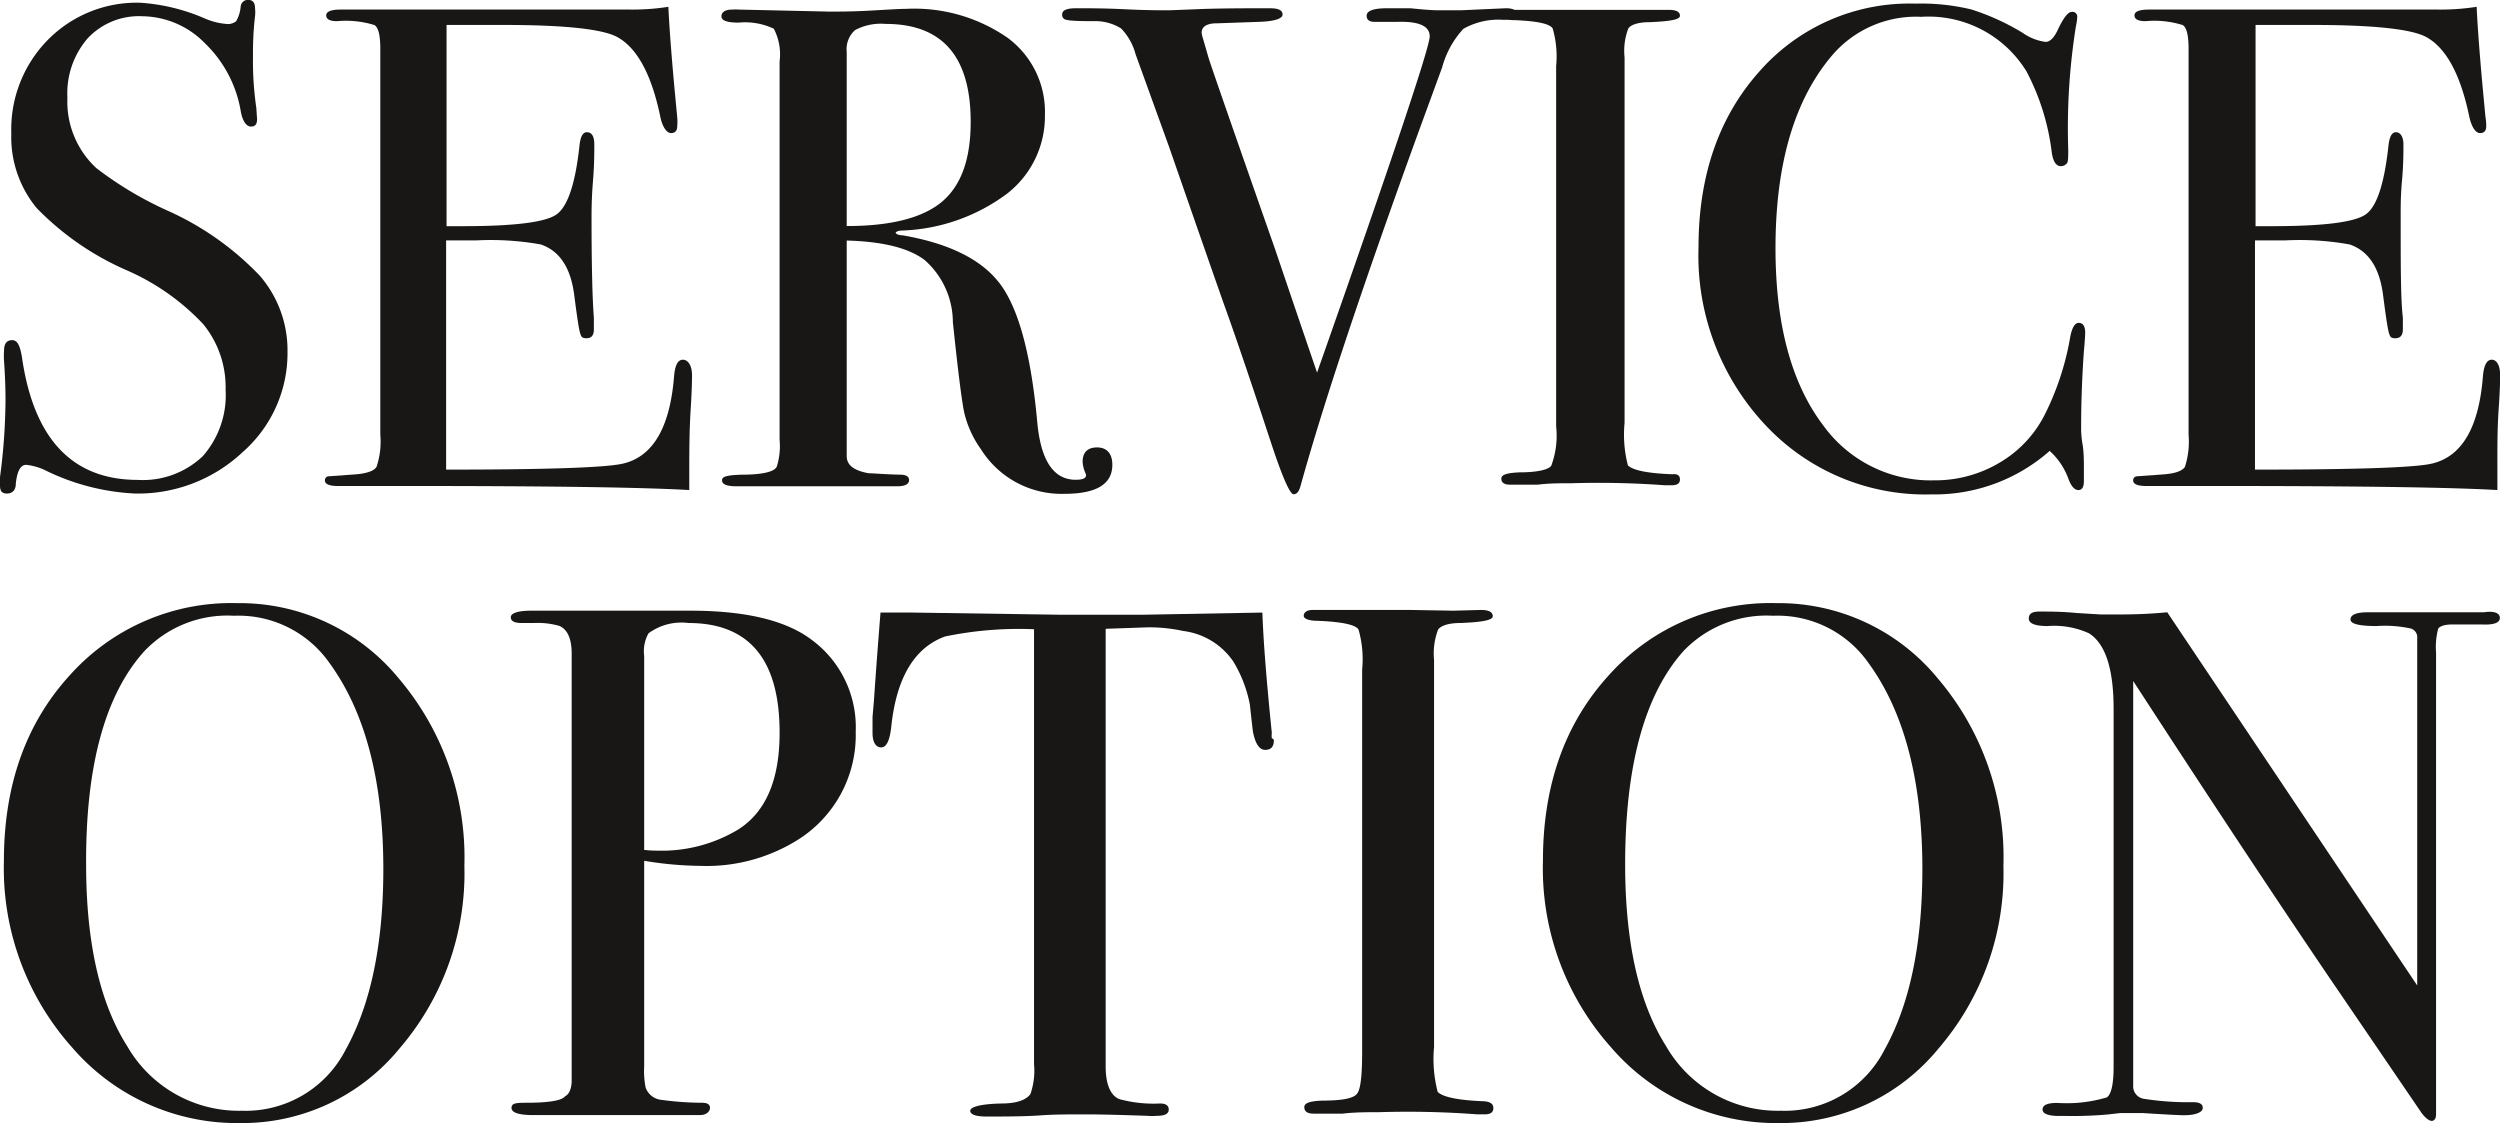
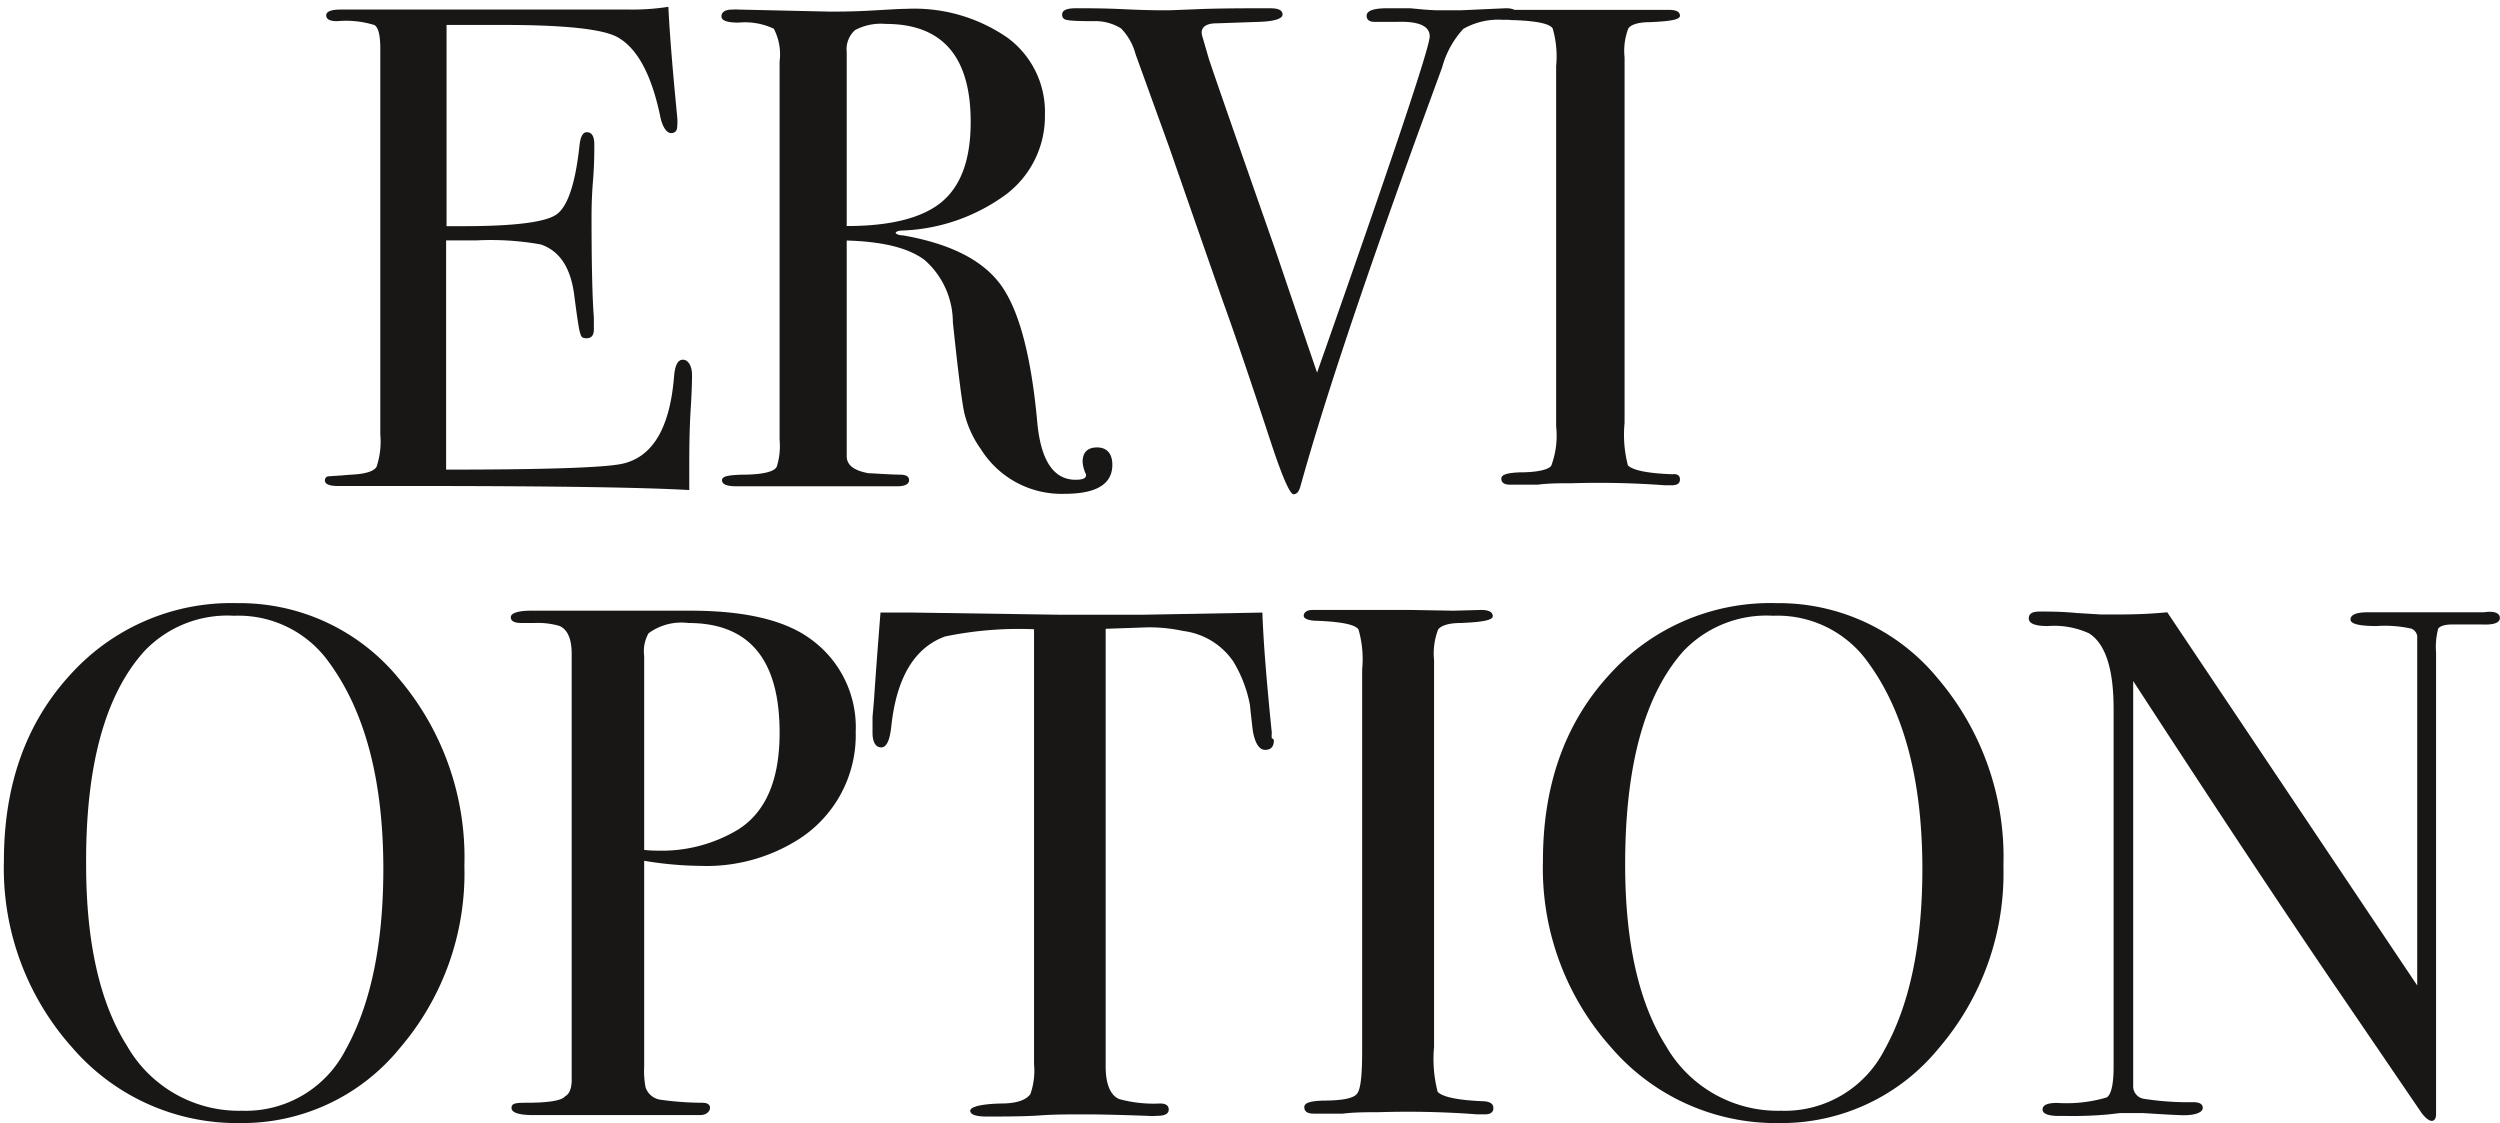
<svg xmlns="http://www.w3.org/2000/svg" id="Livello_3" data-name="Livello 3" viewBox="0 0 172.43 77.46">
  <defs>
    <style>.cls-1{fill:#181716;}</style>
  </defs>
-   <path class="cls-1" d="M864.52,978.71a9.07,9.07,0,0,1-3.09,6.91,10.54,10.54,0,0,1-7.43,2.86,15.68,15.68,0,0,1-6.1-1.56,4,4,0,0,0-1.41-.42c-.38,0-.62.43-.71,1.3,0,.45-.24.68-.61.68s-.48-.19-.48-.57a2.48,2.48,0,0,1,0-.56,41.6,41.6,0,0,0,.38-5.34c0-.31,0-1.19-.1-2.64a5.17,5.17,0,0,1,0-.76c0-.47.19-.71.56-.71s.54.39.67,1.15q1.21,8.49,8,8.49a6,6,0,0,0,4.47-1.63,6.37,6.37,0,0,0,1.58-4.61,6.86,6.86,0,0,0-1.54-4.5,16,16,0,0,0-5.26-3.71,19.5,19.5,0,0,1-6.23-4.3,7.68,7.68,0,0,1-1.75-5.14,8.8,8.8,0,0,1,2.53-6.47,8.6,8.6,0,0,1,6.39-2.55,13.33,13.33,0,0,1,4.44,1.09,4.68,4.68,0,0,0,1.46.37.9.9,0,0,0,.69-.19,2.47,2.47,0,0,0,.31-1,.5.5,0,0,1,.51-.47q.48,0,.48.57a2.48,2.48,0,0,1,0,.56,21.56,21.56,0,0,0-.14,2.74,22.37,22.37,0,0,0,.23,3.59l.05.76c0,.34-.11.52-.42.52s-.59-.37-.71-1.09a8.44,8.44,0,0,0-2.46-4.65,6.13,6.13,0,0,0-4.34-1.87,4.84,4.84,0,0,0-3.75,1.52,5.79,5.79,0,0,0-1.4,4.1,6.24,6.24,0,0,0,2,4.86,24.85,24.85,0,0,0,4.91,2.93,20.11,20.11,0,0,1,6.38,4.51A7.87,7.87,0,0,1,864.52,978.71Z" transform="translate(-844.69 -954.44)" />
  <path class="cls-1" d="M921.41,986.5q0,2-3.3,2a6.56,6.56,0,0,1-5.76-3.07,7.18,7.18,0,0,1-1.16-2.55c-.17-.82-.43-2.89-.78-6.23a5.72,5.72,0,0,0-1.94-4.27c-1.1-.84-2.89-1.28-5.38-1.35v14.87c0,.63.51,1,1.51,1.18.29,0,1,.07,2.17.1.41,0,.62.12.62.38s-.27.42-.8.42h-11.1c-.69,0-1-.14-1-.42s.46-.35,1.37-.38c1.48,0,2.28-.22,2.41-.57a4.71,4.71,0,0,0,.19-1.84V958.69a3.83,3.83,0,0,0-.4-2.27,4.66,4.66,0,0,0-2.43-.42c-.79,0-1.18-.14-1.18-.43s.25-.47.75-.47a3.14,3.14,0,0,1,.43,0l6.27.14c.63,0,1.52,0,2.65-.06s2.14-.13,2.64-.13a11.29,11.29,0,0,1,7,2,6.34,6.34,0,0,1,2.57,5.31,6.75,6.75,0,0,1-2.64,5.46,12.85,12.85,0,0,1-7.18,2.52c-.28,0-.44.08-.47.14s.15.19.47.19c3.3.57,5.58,1.73,6.82,3.48s2.07,4.92,2.48,9.49q.38,3.89,2.64,3.89c.48,0,.71-.1.71-.29a.11.11,0,0,0,0-.09,2.31,2.31,0,0,1-.23-.85c0-.66.34-1,1-1S921.41,985.71,921.41,986.5Zm-9.77-23.66q0-6.75-5.86-6.75a3.77,3.77,0,0,0-2.12.43,1.77,1.77,0,0,0-.57,1.51v12q4.53,0,6.54-1.65C911,967.24,911.64,965.39,911.64,962.84Z" transform="translate(-844.69 -954.44)" />
  <path class="cls-1" d="M949.3,955.39c0,.25-.3.39-.89.42a4.91,4.91,0,0,0-2.79.62,6.38,6.38,0,0,0-1.46,2.65l-1.61,4.4q-5.81,16-8.16,24.48-.15.57-.48.57c-.25,0-.77-1.18-1.55-3.54q-2.13-6.48-3.31-9.73-1.26-3.59-3.74-10.73l-2.3-6.36a4,4,0,0,0-1-1.77,3.35,3.35,0,0,0-1.89-.5q-1.56,0-1.86-.09a.34.34,0,0,1-.31-.38c0-.28.31-.42.94-.42h.43c.57,0,1.55,0,3,.07s2.4.07,3,.07l1.81-.07c1.06-.05,2.56-.07,4.51-.07h.66c.57,0,.85.14.85.43s-.56.48-1.7.51l-2.88.1c-.66,0-1,.25-1,.64a1.75,1.75,0,0,0,.09.4l.37,1.28q.09.38,4.62,13.3c.5,1.48,1.46,4.31,2.88,8.47q7.77-22.07,7.77-23.19c0-.73-.77-1.06-2.32-1h-1.46q-.57,0-.57-.42c0-.35.47-.52,1.42-.52h1.6c.88.09,1.53.14,1.94.14h1.51l3.11-.14C949,955,949.3,955.13,949.3,955.39Z" transform="translate(-844.69 -954.44)" />
  <path class="cls-1" d="M960.56,987.51c0,.27-.19.4-.57.4h-.47a62.32,62.32,0,0,0-6.42-.14c-.79,0-1.57,0-2.36.1-.41,0-1,0-1.89,0-.41,0-.61-.14-.61-.42s.41-.39,1.23-.43c1.25,0,2-.18,2.21-.45a5.93,5.93,0,0,0,.34-2.72V959a6.92,6.92,0,0,0-.24-2.6c-.2-.32-1.07-.51-2.63-.57-.61,0-.91-.14-.91-.33s.19-.38.57-.38h6.42l2.76,0,1.81,0c.51,0,.76.14.76.41s-.7.38-2.1.44c-.8,0-1.29.18-1.46.43a4.31,4.31,0,0,0-.26,2v25.21a8.41,8.41,0,0,0,.23,2.93c.35.34,1.37.55,3.07.61C960.39,987.11,960.56,987.24,960.56,987.51Z" transform="translate(-844.69 -954.44)" />
-   <path class="cls-1" d="M988.51,977.39c0-.07,0,.36-.09,1.27-.13,1.83-.19,3.59-.19,5.29,0,.19,0,.57.1,1.15s.09,1.29.09,2.11v.42c0,.41-.13.61-.38.61s-.47-.23-.66-.7a4.81,4.81,0,0,0-1.32-2,12,12,0,0,1-8.17,3,15.09,15.09,0,0,1-11.49-4.84,17.07,17.07,0,0,1-4.56-12.2q0-7.41,4.18-12.11a13.77,13.77,0,0,1,10.79-4.7,14.7,14.7,0,0,1,3.84.4,16.2,16.2,0,0,1,3.57,1.63,3.52,3.52,0,0,0,1.56.61c.28,0,.55-.25.8-.75q.61-1.32,1-1.32a.33.33,0,0,1,.38.37,3.46,3.46,0,0,1-.09.62,44.61,44.61,0,0,0-.53,8.5c0,.59,0,.94-.14,1a.48.48,0,0,1-.37.15c-.32,0-.52-.3-.62-.9a16.13,16.13,0,0,0-1.74-5.62,7.92,7.92,0,0,0-7.27-3.78,7.61,7.61,0,0,0-6.05,2.55q-4,4.59-4,13.41,0,7.89,3.3,12.23a9.14,9.14,0,0,0,7.65,3.78,8.68,8.68,0,0,0,4.49-1.21,8.05,8.05,0,0,0,3.11-3.28,19,19,0,0,0,1.75-5.24c.12-.75.33-1.13.61-1.13S988.51,976.91,988.51,977.39Z" transform="translate(-844.69 -954.44)" />
-   <path class="cls-1" d="M1017.13,980.31c0,.13,0,.9-.1,2.32s-.09,2.77-.09,4.06v1.55q-4.63-.27-18.32-.28h-5.9c-.6,0-.9-.13-.9-.38a.27.27,0,0,1,.28-.29l1.8-.13c.82-.06,1.31-.24,1.49-.52a5.73,5.73,0,0,0,.25-2.23V957.8c0-.92-.13-1.46-.4-1.63a6.57,6.57,0,0,0-2.57-.27c-.5,0-.76-.13-.76-.4s.35-.4,1-.4h20a16.11,16.11,0,0,0,2.6-.19q.09,2,.42,5.62l.19,2a3.36,3.36,0,0,1,.05.62c0,.31-.14.47-.43.47s-.59-.4-.75-1.19q-.9-4.28-2.93-5.42-1.51-.85-7.93-.85h-3.87v13.88h1.13c3.53,0,5.67-.27,6.45-.8s1.29-2.1,1.58-4.68c.06-.66.23-1,.52-1s.52.28.52.85,0,1.4-.1,2.5-.09,1.94-.09,2.5c0,3.37,0,5.69.15,6.94,0,.32,0,.59,0,.81,0,.41-.18.61-.52.61s-.37-.13-.45-.4-.21-1.14-.4-2.62c-.25-1.86-1-3-2.3-3.45a19.52,19.52,0,0,0-4.42-.28h-2.11v15.81q10.38,0,12.18-.41,3.12-.71,3.54-6c.06-.78.27-1.17.61-1.17S1017.13,979.65,1017.13,980.31Z" transform="translate(-844.69 -954.44)" />
  <path class="cls-1" d="M892.42,980.31c0,.13,0,.9-.09,2.32s-.1,2.77-.1,4.06v1.55q-4.62-.27-18.31-.28H868c-.6,0-.9-.13-.9-.38a.27.27,0,0,1,.28-.29l1.8-.13c.81-.06,1.31-.24,1.48-.52a5.46,5.46,0,0,0,.26-2.23V957.8c0-.92-.13-1.46-.4-1.63a6.61,6.61,0,0,0-2.57-.27c-.51,0-.76-.13-.76-.4s.35-.4,1-.4h20a16.11,16.11,0,0,0,2.6-.19q.09,2,.42,5.62l.19,2a3.36,3.36,0,0,1,0,.62c0,.31-.15.47-.43.47s-.6-.4-.75-1.19q-.9-4.28-2.93-5.42-1.51-.85-7.93-.85h-3.87v13.88h1.13q5.28,0,6.44-.8t1.59-4.68q.09-1,.51-1c.35,0,.52.28.52.85s0,1.4-.09,2.5-.1,1.94-.1,2.5c0,3.37.06,5.69.16,6.94q0,.48,0,.81c0,.41-.17.61-.51.61s-.37-.13-.45-.4-.21-1.14-.4-2.62c-.25-1.86-1-3-2.3-3.45a19.59,19.59,0,0,0-4.42-.28h-2.11v15.81q10.38,0,12.18-.41,3.11-.71,3.54-6c.06-.78.26-1.17.61-1.17S892.42,979.65,892.42,980.31Z" transform="translate(-844.69 -954.44)" />
  <path class="cls-1" d="M876.72,1014.16a18.53,18.53,0,0,1-4.47,12.59,14,14,0,0,1-11,5.15,15,15,0,0,1-11.59-5.22,18.53,18.53,0,0,1-4.7-12.87q0-7.8,4.52-12.77a14.94,14.94,0,0,1,11.57-5,14.19,14.19,0,0,1,11.15,5.2A19.07,19.07,0,0,1,876.72,1014.16Zm-5.59.25q0-9.18-3.75-14.29a7.66,7.66,0,0,0-6.55-3.21,7.89,7.89,0,0,0-6.2,2.46q-4.05,4.51-4,14.69,0,8.07,2.83,12.53a8.89,8.89,0,0,0,7.92,4.46,7.74,7.74,0,0,0,7.15-4.21Q871.12,1022.18,871.13,1014.41Z" transform="translate(-844.69 -954.44)" />
  <path class="cls-1" d="M903.71,1004.91a8.52,8.52,0,0,1-4.15,7.55,11.84,11.84,0,0,1-6.59,1.7,24.51,24.51,0,0,1-3.85-.35V1028a5.93,5.93,0,0,0,.1,1.45,1.28,1.28,0,0,0,1.1.85,21,21,0,0,0,2.8.2c.36,0,.54.12.54.35s-.23.5-.69.5h-11.5c-1,0-1.5-.17-1.5-.5s.35-.35,1-.35q2.36,0,2.7-.45c.27-.14.42-.47.45-1V999.52c0-1-.28-1.67-.85-1.91a5.37,5.37,0,0,0-1.75-.2h-.85c-.5,0-.75-.13-.75-.4s.47-.45,1.4-.45h11c3.79,0,6.58.67,8.34,2A7.48,7.48,0,0,1,903.71,1004.91Zm-5.25.05q0-7.55-6.29-7.55a3.82,3.82,0,0,0-2.75.71,2.51,2.51,0,0,0-.3,1.56v13.38a7.85,7.85,0,0,0,.9.05,10.22,10.22,0,0,0,5.59-1.46Q898.46,1009.84,898.46,1005Z" transform="translate(-844.69 -954.44)" />
  <path class="cls-1" d="M932.55,1005.51c0,.43-.2.65-.6.65s-.69-.43-.85-1.3c-.07-.6-.14-1.2-.2-1.8a8.94,8.94,0,0,0-1.15-3,4.92,4.92,0,0,0-3.45-2.1,11,11,0,0,0-2.5-.25l-2.85.1V1028c0,1.2.32,2,.95,2.25a9,9,0,0,0,2.8.3q.6,0,.6.42c0,.29-.27.43-.8.43a4.68,4.68,0,0,1-.7,0c-2-.07-3.41-.1-4.25-.1-1.1,0-2.13,0-3.1.07s-2.19.08-3.69.08c-.77,0-1.15-.14-1.15-.4s.71-.47,2.15-.5c1,0,1.69-.22,2-.65a4.92,4.92,0,0,0,.25-2.06v-30a25.07,25.07,0,0,0-6.14.5q-3.15,1.15-3.7,6.15c-.1,1-.33,1.5-.7,1.5s-.6-.35-.6-1c0-.37,0-.73,0-1.1l.1-1.15q.15-2.29.45-6.05h2.25l10.19.15c1.2,0,3.07,0,5.6,0l8.3-.15q.09,2.81.65,8.3a1.47,1.47,0,0,0,0,.38C932.53,1005.39,932.55,1005.48,932.55,1005.51Z" transform="translate(-844.69 -954.44)" />
  <path class="cls-1" d="M947.69,1030.87c0,.29-.2.43-.6.43h-.5a63.9,63.9,0,0,0-6.8-.15c-.83,0-1.66,0-2.49.1-.44,0-1.1,0-2,0-.44,0-.65-.15-.65-.45s.43-.42,1.3-.45q2,0,2.34-.48c.24-.28.35-1.24.35-2.88v-26.37a7.41,7.41,0,0,0-.25-2.76c-.2-.33-1.13-.53-2.78-.6-.64,0-1-.14-1-.35s.2-.4.6-.4h6.8l2.92.05,1.91-.05c.54,0,.81.15.81.43s-.74.41-2.23.47c-.84,0-1.35.19-1.54.45a4.6,4.6,0,0,0-.28,2.1v26.69a9,9,0,0,0,.25,3.1c.37.37,1.45.58,3.25.65C947.51,1030.45,947.69,1030.59,947.69,1030.87Z" transform="translate(-844.69 -954.44)" />
  <path class="cls-1" d="M982.87,1014.16a18.53,18.53,0,0,1-4.47,12.59,14,14,0,0,1-11,5.15,15,15,0,0,1-11.59-5.22,18.53,18.53,0,0,1-4.7-12.87q0-7.8,4.52-12.77a14.94,14.94,0,0,1,11.57-5,14.19,14.19,0,0,1,11.15,5.2A19,19,0,0,1,982.87,1014.16Zm-5.59.25q0-9.18-3.75-14.29a7.66,7.66,0,0,0-6.55-3.21,7.9,7.9,0,0,0-6.2,2.46q-4,4.51-4,14.69,0,8.07,2.82,12.53a8.89,8.89,0,0,0,7.92,4.46,7.73,7.73,0,0,0,7.15-4.21Q977.27,1022.18,977.28,1014.41Z" transform="translate(-844.69 -954.44)" />
  <path class="cls-1" d="M1017.11,997.06c0,.34-.42.49-1.25.45h-2c-.53,0-.85.1-1,.28a5,5,0,0,0-.15,1.67v28.75c0,1.76,0,2.79,0,3.09s-.13.45-.3.45-.43-.19-.7-.55l-6.38-9.36q-5.55-8.18-13.51-20.43v28a.87.87,0,0,0,.76.82,19.67,19.67,0,0,0,3.38.23c.44,0,.66.13.66.4s-.44.5-1.3.5q-.45,0-2.85-.15c-.53,0-1.05,0-1.55,0l-.87.1a27.94,27.94,0,0,1-2.83.1h-.5c-.76,0-1.15-.15-1.15-.45s.34-.45,1-.45a9.73,9.73,0,0,0,3.43-.38c.31-.21.47-.92.47-2.12v-24.68c0-2.77-.57-4.5-1.7-5.21a5.79,5.79,0,0,0-2.85-.5c-.86,0-1.3-.17-1.3-.52s.25-.48.75-.48c.67,0,1.52,0,2.55.1l1.65.1c.1,0,.57,0,1.4,0,1.1,0,2.17-.05,3.2-.15l17.24,25.74v-22.24c0-1,0-1.65,0-1.87a.66.66,0,0,0-.4-.5,8.31,8.31,0,0,0-2.4-.18q-1.8,0-1.8-.45c0-.33.4-.5,1.2-.5h8C1016.74,996.56,1017.11,996.73,1017.11,997.06Z" transform="translate(-844.69 -954.44)" />
</svg>